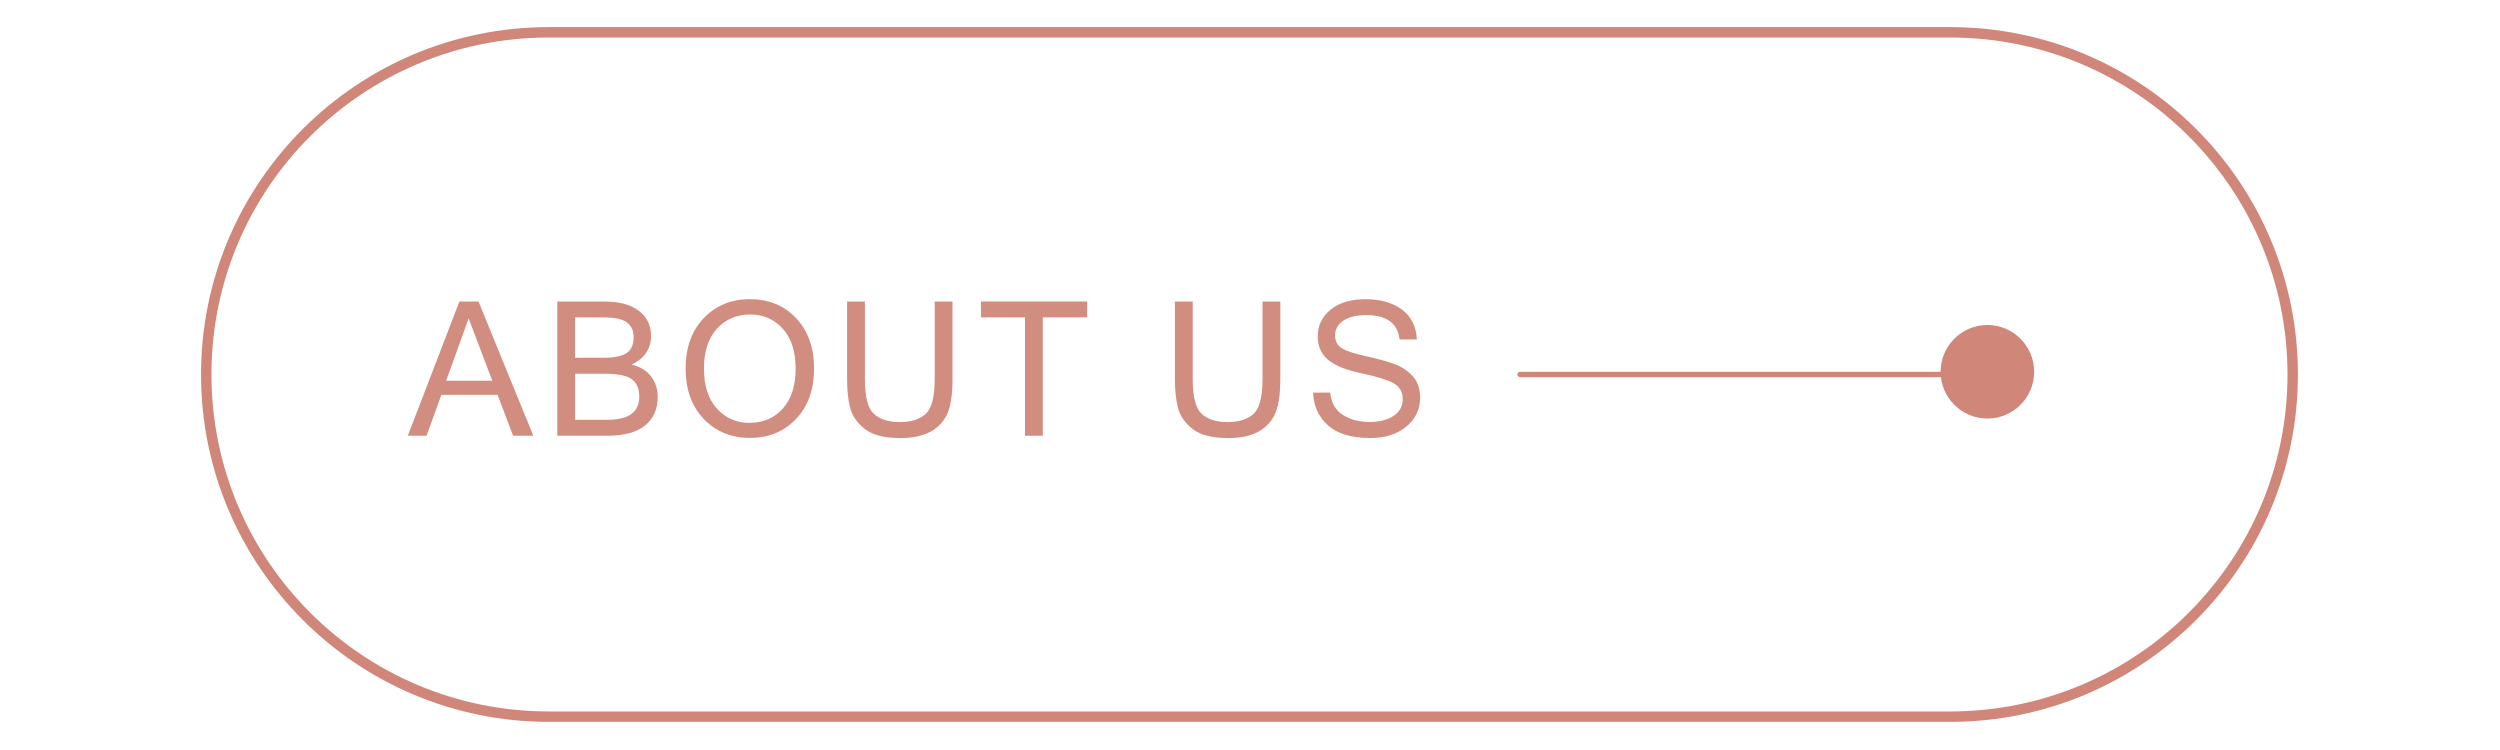
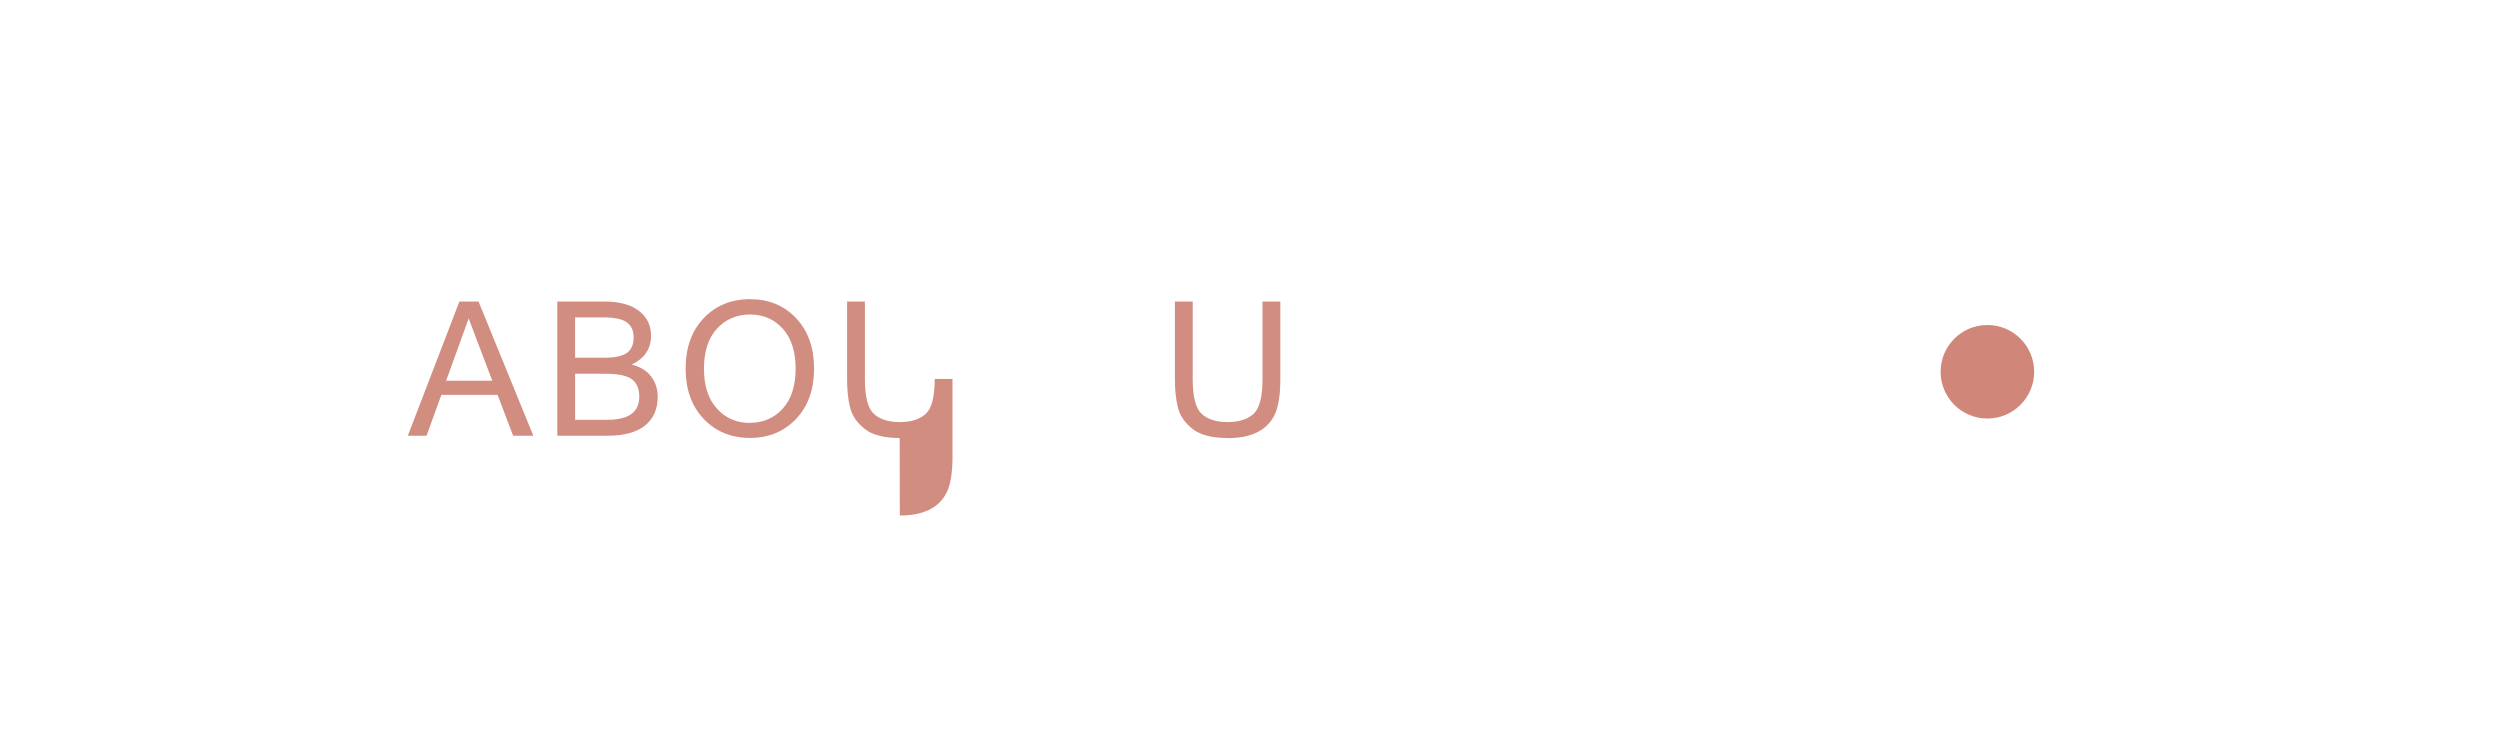
<svg xmlns="http://www.w3.org/2000/svg" viewBox="0 0 240 72">
  <defs>
    <style>
      .cls-1 {
        fill: #d0877a;
      }

      .cls-2 {
        fill: #d28d81;
      }

      .cls-3 {
        fill: none;
        stroke: #d0877a;
        stroke-miterlimit: 10;
      }
    </style>
  </defs>
  <g id="_圖層_1_拷貝" data-name=" 圖層 1 拷貝">
-     <path class="cls-3" d="M52.7,3.1h134.5c18.17,0,32.9,14.71,32.9,32.85h0c0,18.14-14.73,32.85-32.9,32.85H52.7c-18.17,0-32.9-14.71-32.9-32.85h0C19.8,17.81,34.53,3.1,52.7,3.1Z" />
    <circle class="cls-1" cx="190.79" cy="35.69" r="4.49" />
-     <rect class="cls-1" x="145.67" y="35.69" width="45.91" height=".52" rx=".26" ry=".26" />
  </g>
  <g id="_圖層_2_拷貝_2" data-name="圖層 2 拷貝 2">
    <g>
      <path class="cls-2" d="M51.18,41.83h-1.92l-1.49-3.92h-5.4l-1.42,3.92h-1.8l4.95-12.88h1.84l5.26,12.88ZM47.26,36.55l-2.27-5.98-2.16,5.98h4.43Z" />
      <path class="cls-2" d="M63.14,38.08c0,1.21-.41,2.13-1.23,2.78s-2.01.97-3.58.97h-4.83v-12.88h4.59c1.37,0,2.45.29,3.23.88s1.18,1.39,1.18,2.41c0,1.24-.62,2.16-1.85,2.76.83.21,1.45.6,1.87,1.16s.62,1.21.62,1.93ZM55.21,34.34h2.87c.94,0,1.64-.15,2.08-.45s.67-.8.67-1.51c0-.63-.22-1.11-.65-1.43s-1.19-.48-2.26-.48h-2.71v3.87ZM55.21,40.3h3.1c2.04,0,3.06-.74,3.06-2.21,0-.77-.24-1.33-.71-1.68s-1.33-.53-2.57-.53h-2.88v4.43Z" />
      <path class="cls-2" d="M72,28.72c1.8,0,3.28.61,4.43,1.83s1.72,2.83,1.72,4.83-.57,3.62-1.72,4.83-2.62,1.83-4.43,1.83-3.29-.61-4.45-1.83-1.73-2.83-1.73-4.83.58-3.62,1.73-4.83,2.64-1.83,4.45-1.83ZM71.98,40.59c1.29,0,2.35-.46,3.17-1.37s1.23-2.19,1.23-3.83-.41-2.92-1.23-3.83-1.87-1.37-3.14-1.37-2.36.46-3.19,1.37-1.24,2.19-1.24,3.83.41,2.91,1.24,3.83,1.88,1.38,3.16,1.38Z" />
-       <path class="cls-2" d="M86.37,42.05c-1.49,0-2.61-.29-3.35-.87s-1.21-1.26-1.41-2.05-.29-1.7-.29-2.73v-7.45h1.71v7.43c0,1.69.28,2.81.85,3.34s1.4.8,2.5.8,1.93-.27,2.5-.8.85-1.65.85-3.34v-7.43h1.71v7.45c0,1.56-.19,2.71-.56,3.45s-.93,1.29-1.68,1.66-1.69.55-2.82.55Z" />
-       <path class="cls-2" d="M104.37,30.47h-4.26v11.36h-1.71v-11.36h-4.23v-1.53h10.2v1.53Z" />
+       <path class="cls-2" d="M86.37,42.05c-1.49,0-2.61-.29-3.35-.87s-1.21-1.26-1.41-2.05-.29-1.7-.29-2.73v-7.45h1.71v7.43c0,1.69.28,2.81.85,3.34s1.4.8,2.5.8,1.93-.27,2.5-.8.85-1.65.85-3.34h1.71v7.45c0,1.56-.19,2.71-.56,3.45s-.93,1.29-1.68,1.66-1.69.55-2.82.55Z" />
      <path class="cls-2" d="M117.84,42.05c-1.49,0-2.61-.29-3.35-.87-.74-.58-1.21-1.26-1.41-2.05-.2-.79-.29-1.7-.29-2.73v-7.45h1.71v7.43c0,1.69.28,2.81.85,3.34s1.4.8,2.5.8,1.93-.27,2.5-.8.85-1.65.85-3.34v-7.43h1.71v7.45c0,1.56-.19,2.71-.56,3.45-.37.74-.93,1.29-1.68,1.66-.75.37-1.69.55-2.82.55Z" />
-       <path class="cls-2" d="M131.55,42.05c-1.82,0-3.17-.41-4.07-1.22-.9-.81-1.37-1.86-1.42-3.14h1.64c.09.96.49,1.67,1.2,2.13.71.46,1.57.69,2.58.69.96,0,1.72-.2,2.31-.59.58-.39.87-.93.87-1.6,0-.71-.3-1.22-.91-1.55s-1.64-.64-3.12-.95c-1.47-.31-2.53-.75-3.17-1.31-.64-.56-.96-1.3-.96-2.22,0-1.04.42-1.9,1.25-2.57.83-.67,1.94-1,3.33-1,1.45,0,2.62.34,3.52,1.01s1.36,1.63,1.42,2.86h-1.66c-.17-1.56-1.24-2.34-3.2-2.34-.95,0-1.68.18-2.21.54s-.78.83-.78,1.42c0,.54.21.94.63,1.21.42.27,1.2.53,2.35.78s2.06.5,2.73.75,1.25.63,1.73,1.15.72,1.21.72,2.09c0,1.11-.44,2.03-1.32,2.76-.88.73-2.03,1.1-3.45,1.1Z" />
    </g>
  </g>
</svg>